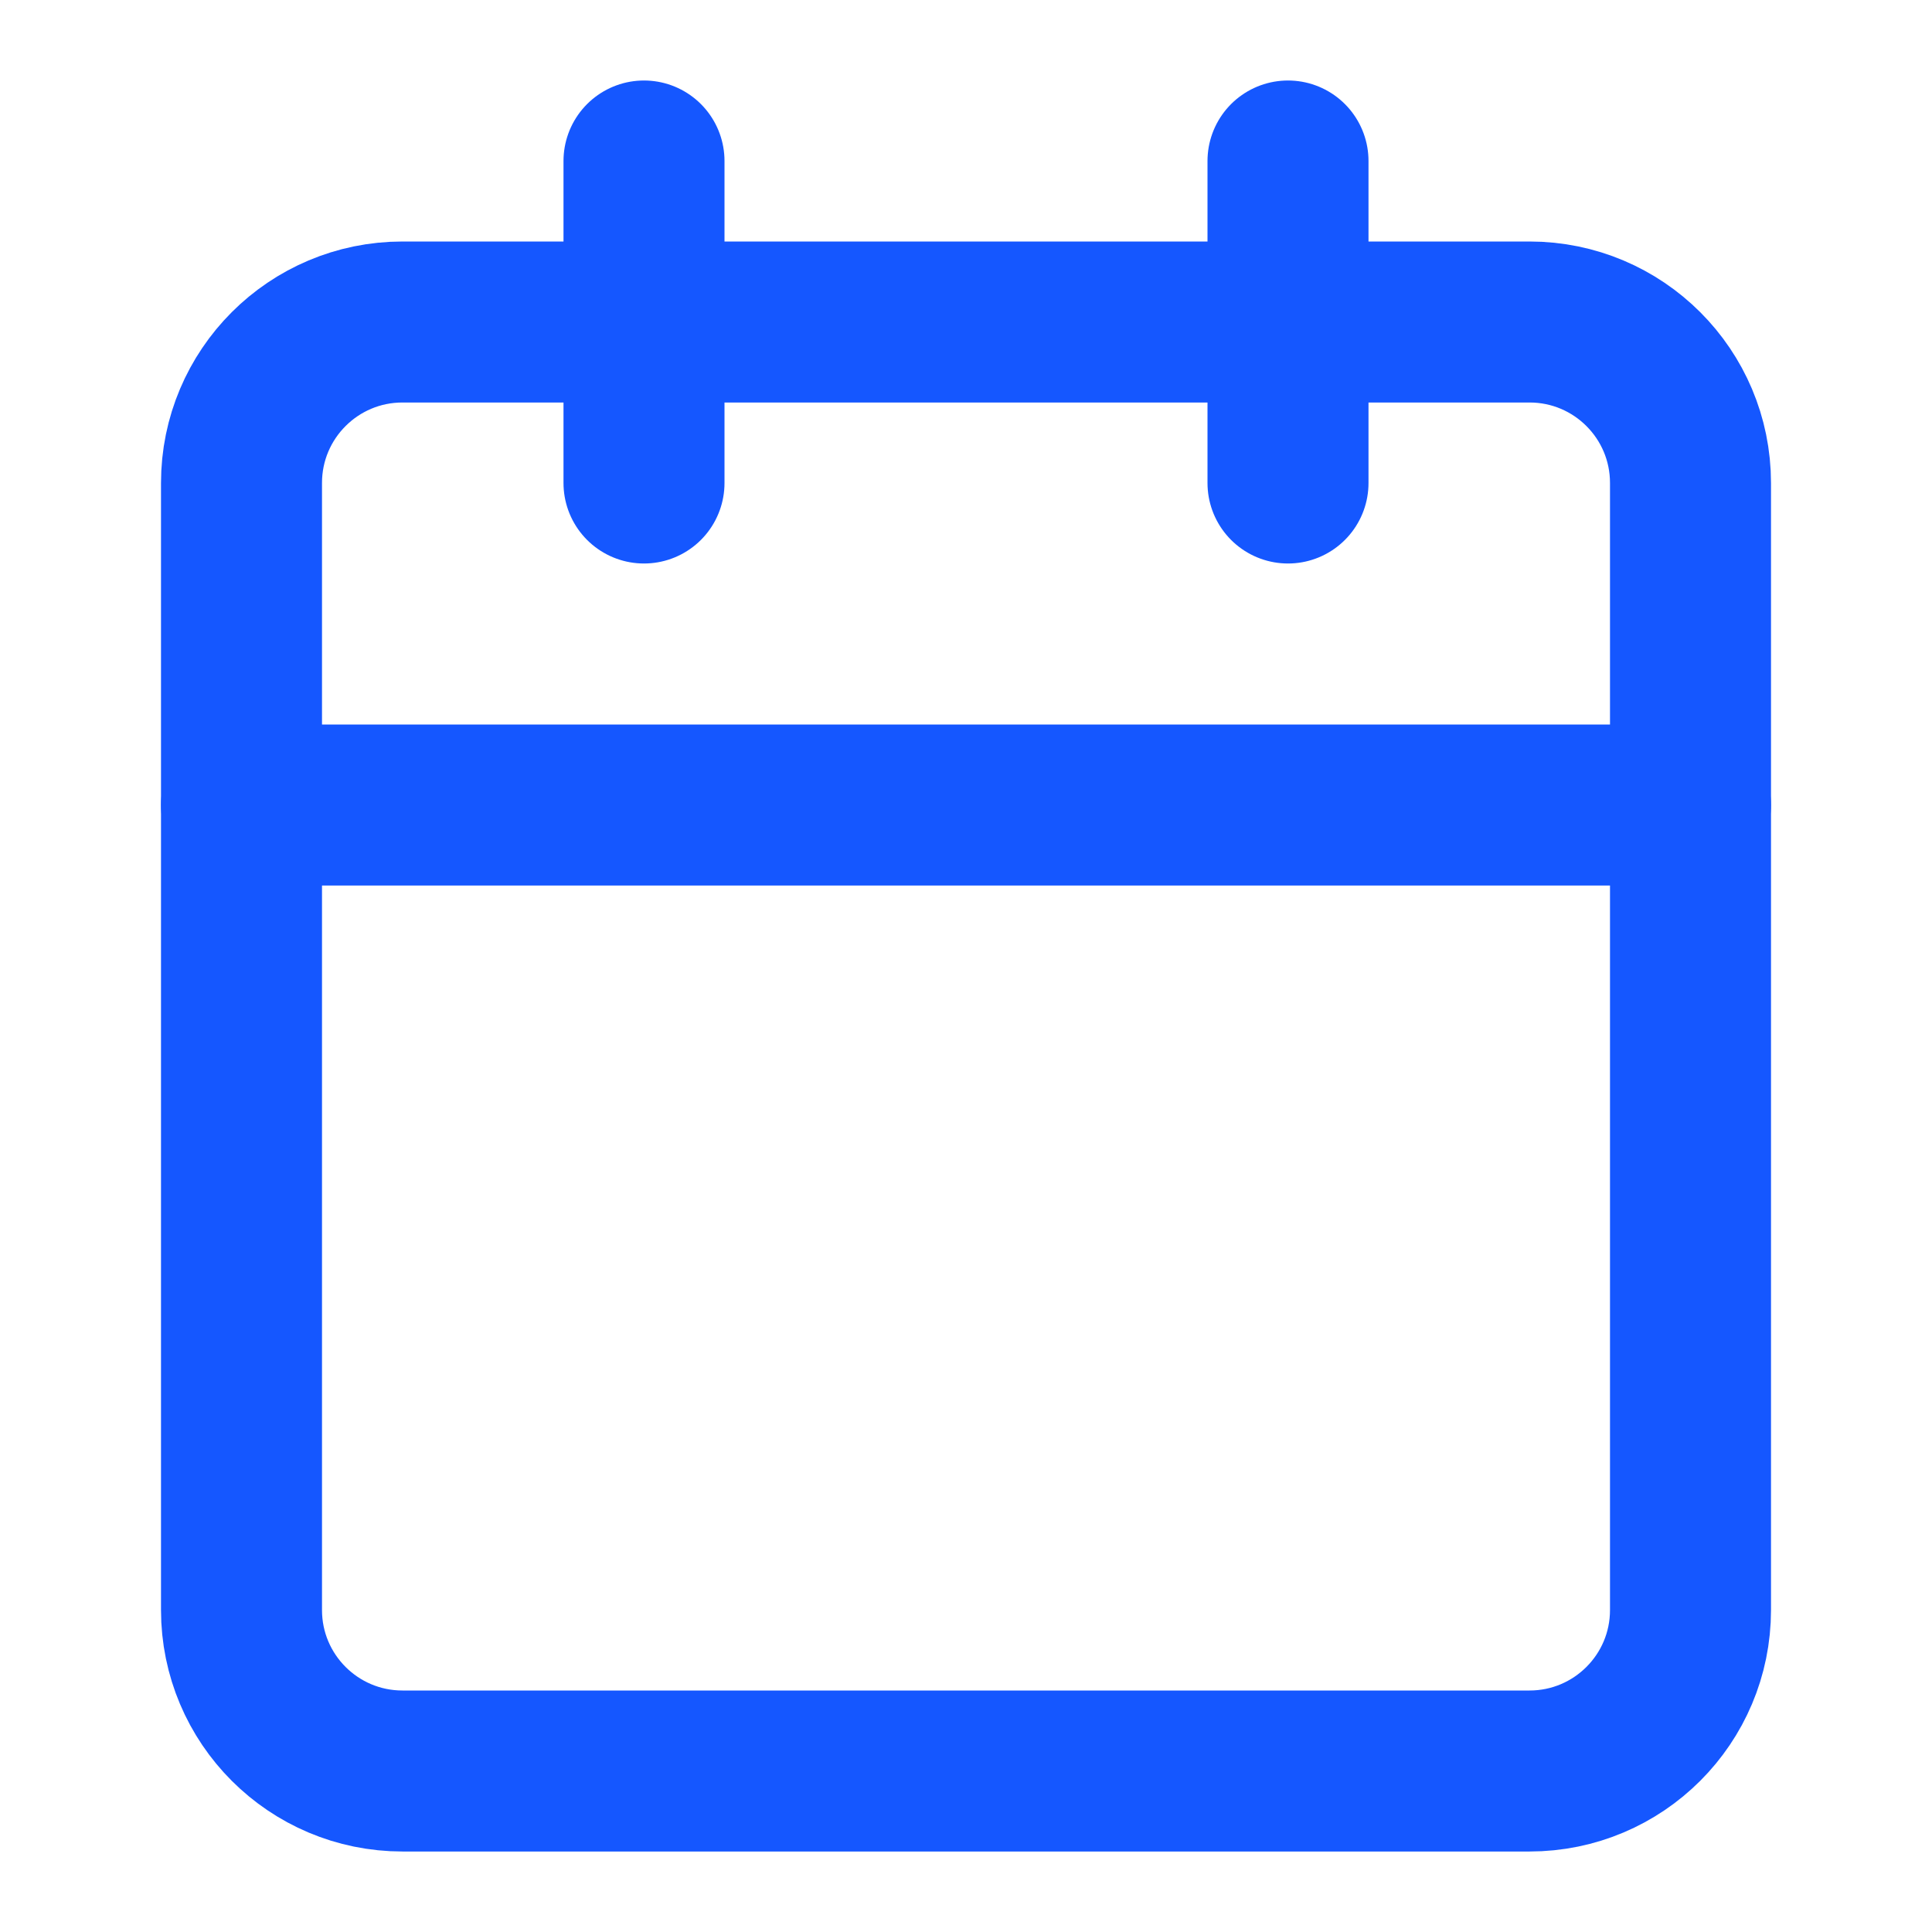
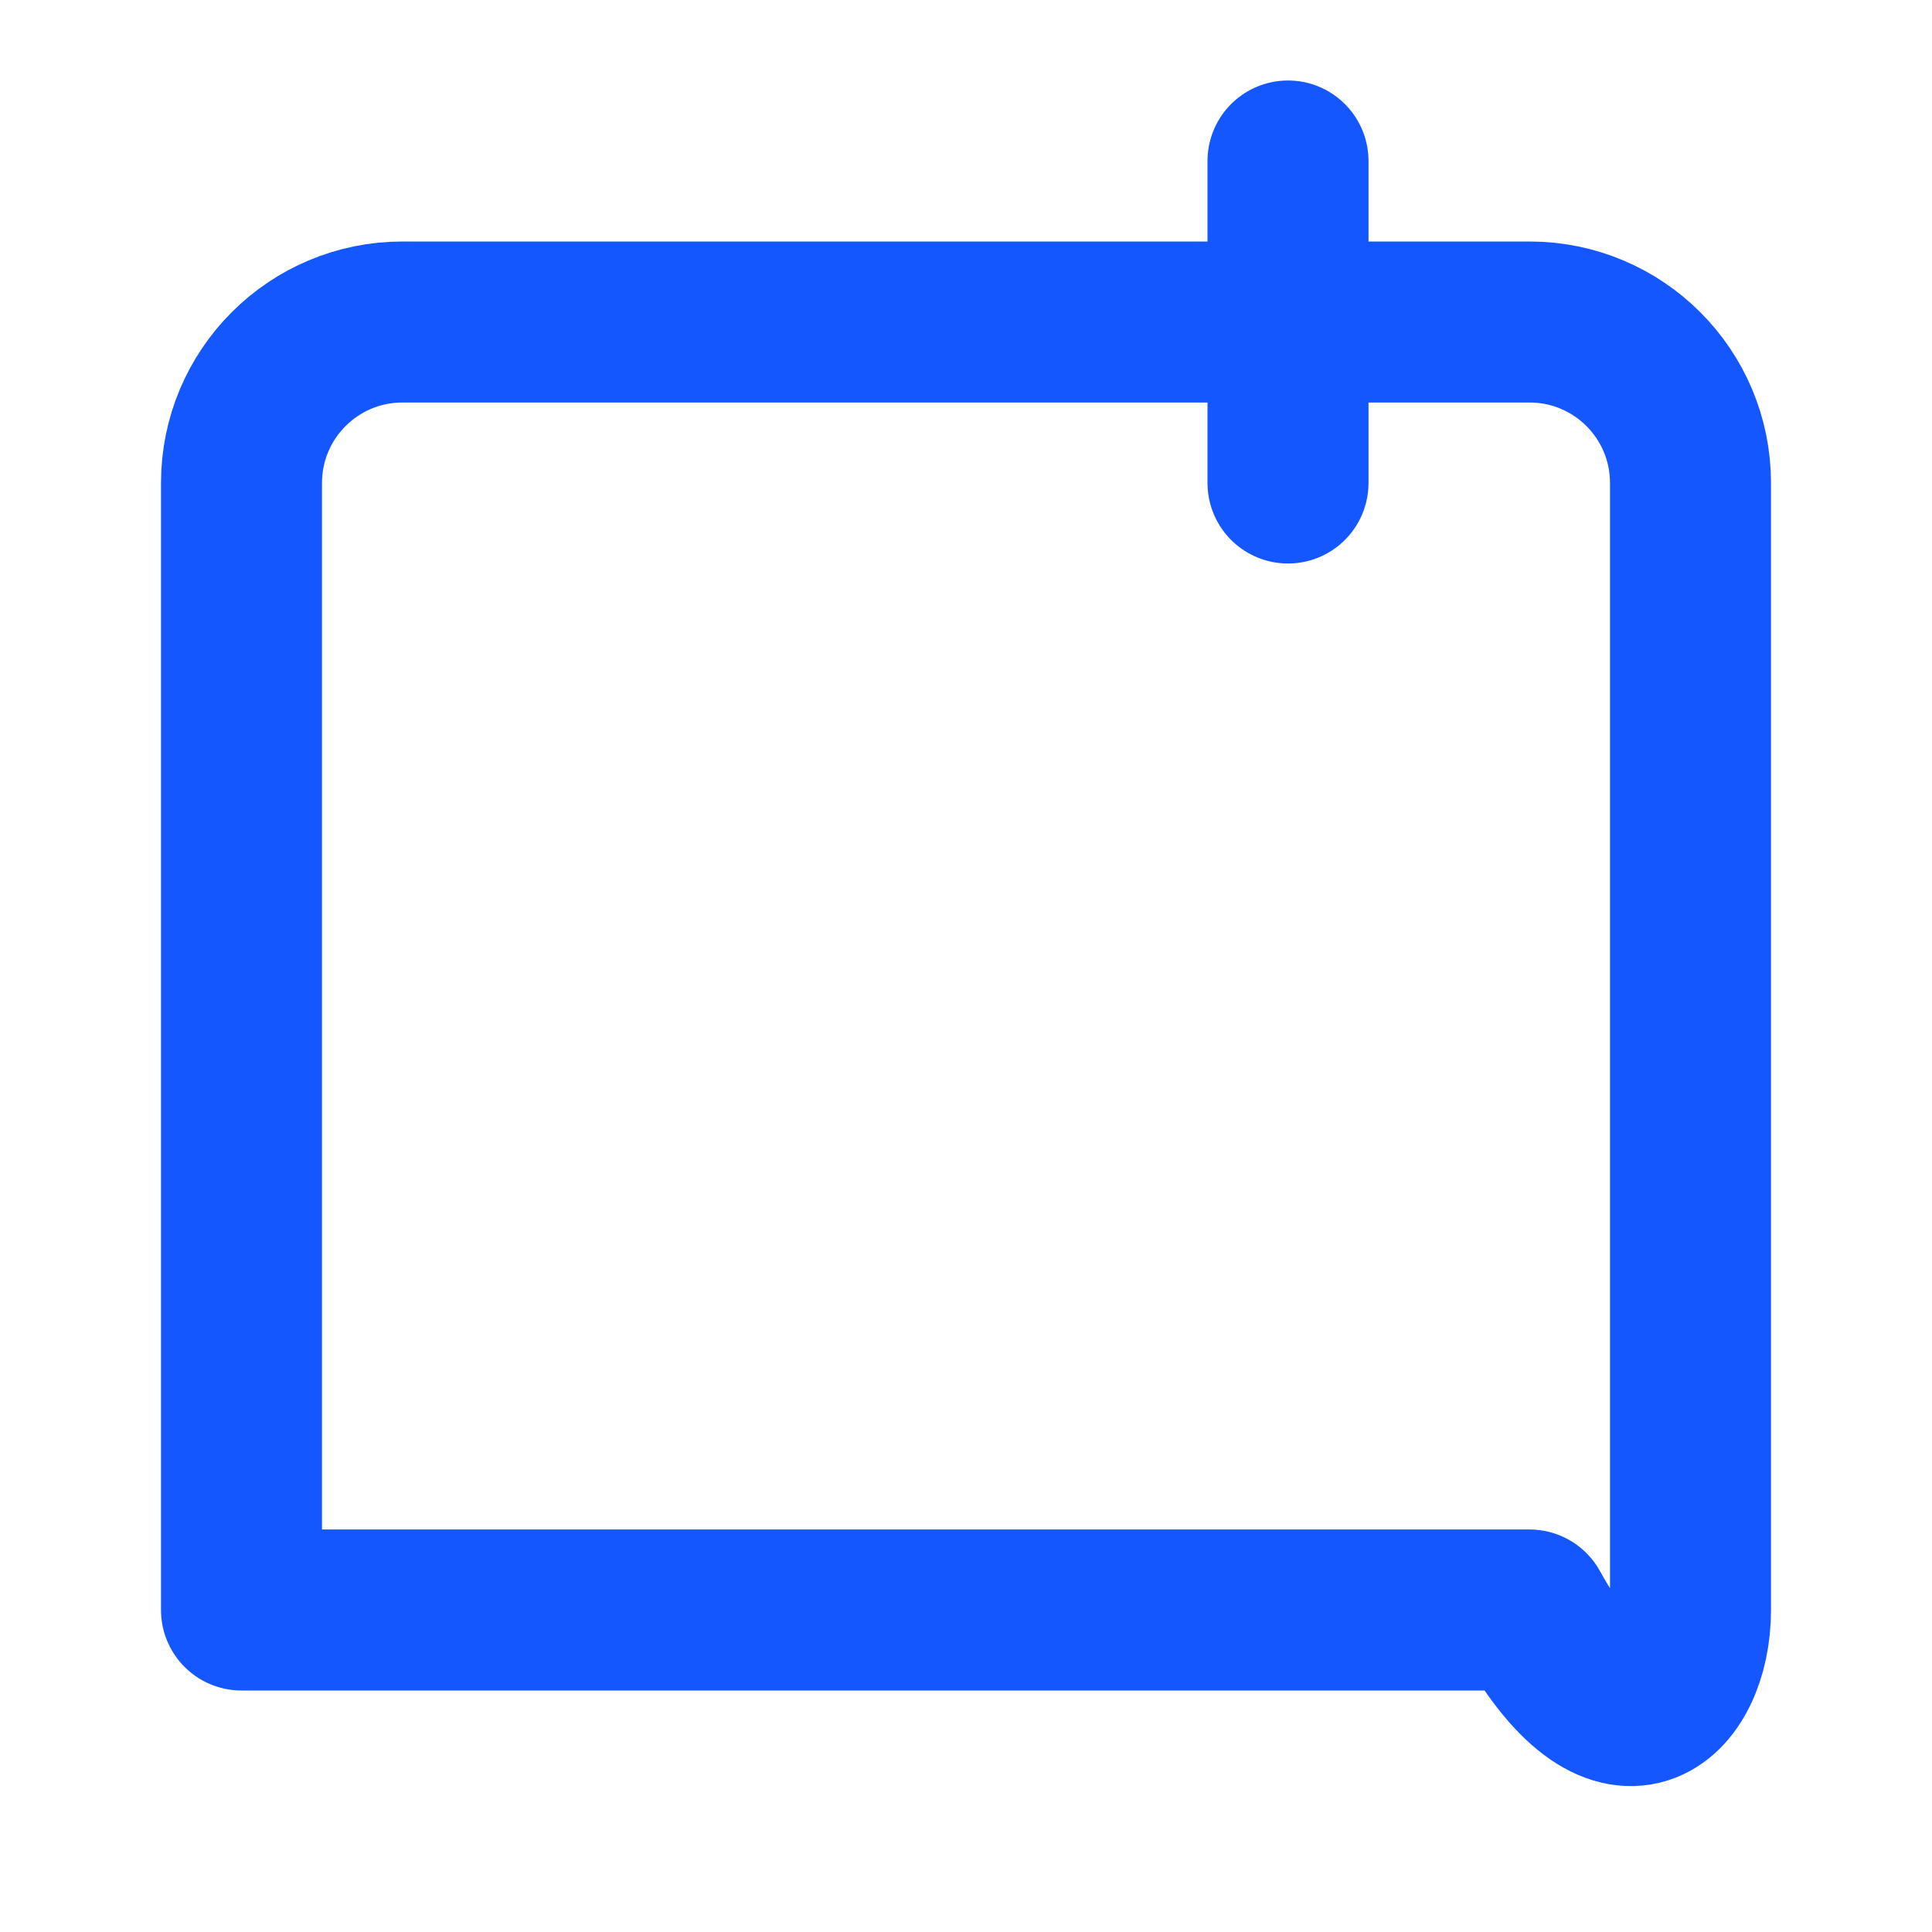
<svg xmlns="http://www.w3.org/2000/svg" width="24" height="24" viewBox="0 0 24 24" fill="none">
-   <path d="M19 4H5C3.895 4 3 4.895 3 6V20C3 21.105 3.895 22 5 22H19C20.105 22 21 21.105 21 20V6C21 4.895 20.105 4 19 4Z" stroke="#1557FF" stroke-width="2" stroke-linecap="round" stroke-linejoin="round" />
+   <path d="M19 4H5C3.895 4 3 4.895 3 6V20H19C20.105 22 21 21.105 21 20V6C21 4.895 20.105 4 19 4Z" stroke="#1557FF" stroke-width="2" stroke-linecap="round" stroke-linejoin="round" />
  <path d="M16 2V6" stroke="#1557FF" stroke-width="2" stroke-linecap="round" stroke-linejoin="round" />
-   <path d="M8 2V6" stroke="#1557FF" stroke-width="2" stroke-linecap="round" stroke-linejoin="round" />
-   <path d="M3 10H21" stroke="#1557FF" stroke-width="2" stroke-linecap="round" stroke-linejoin="round" />
</svg>